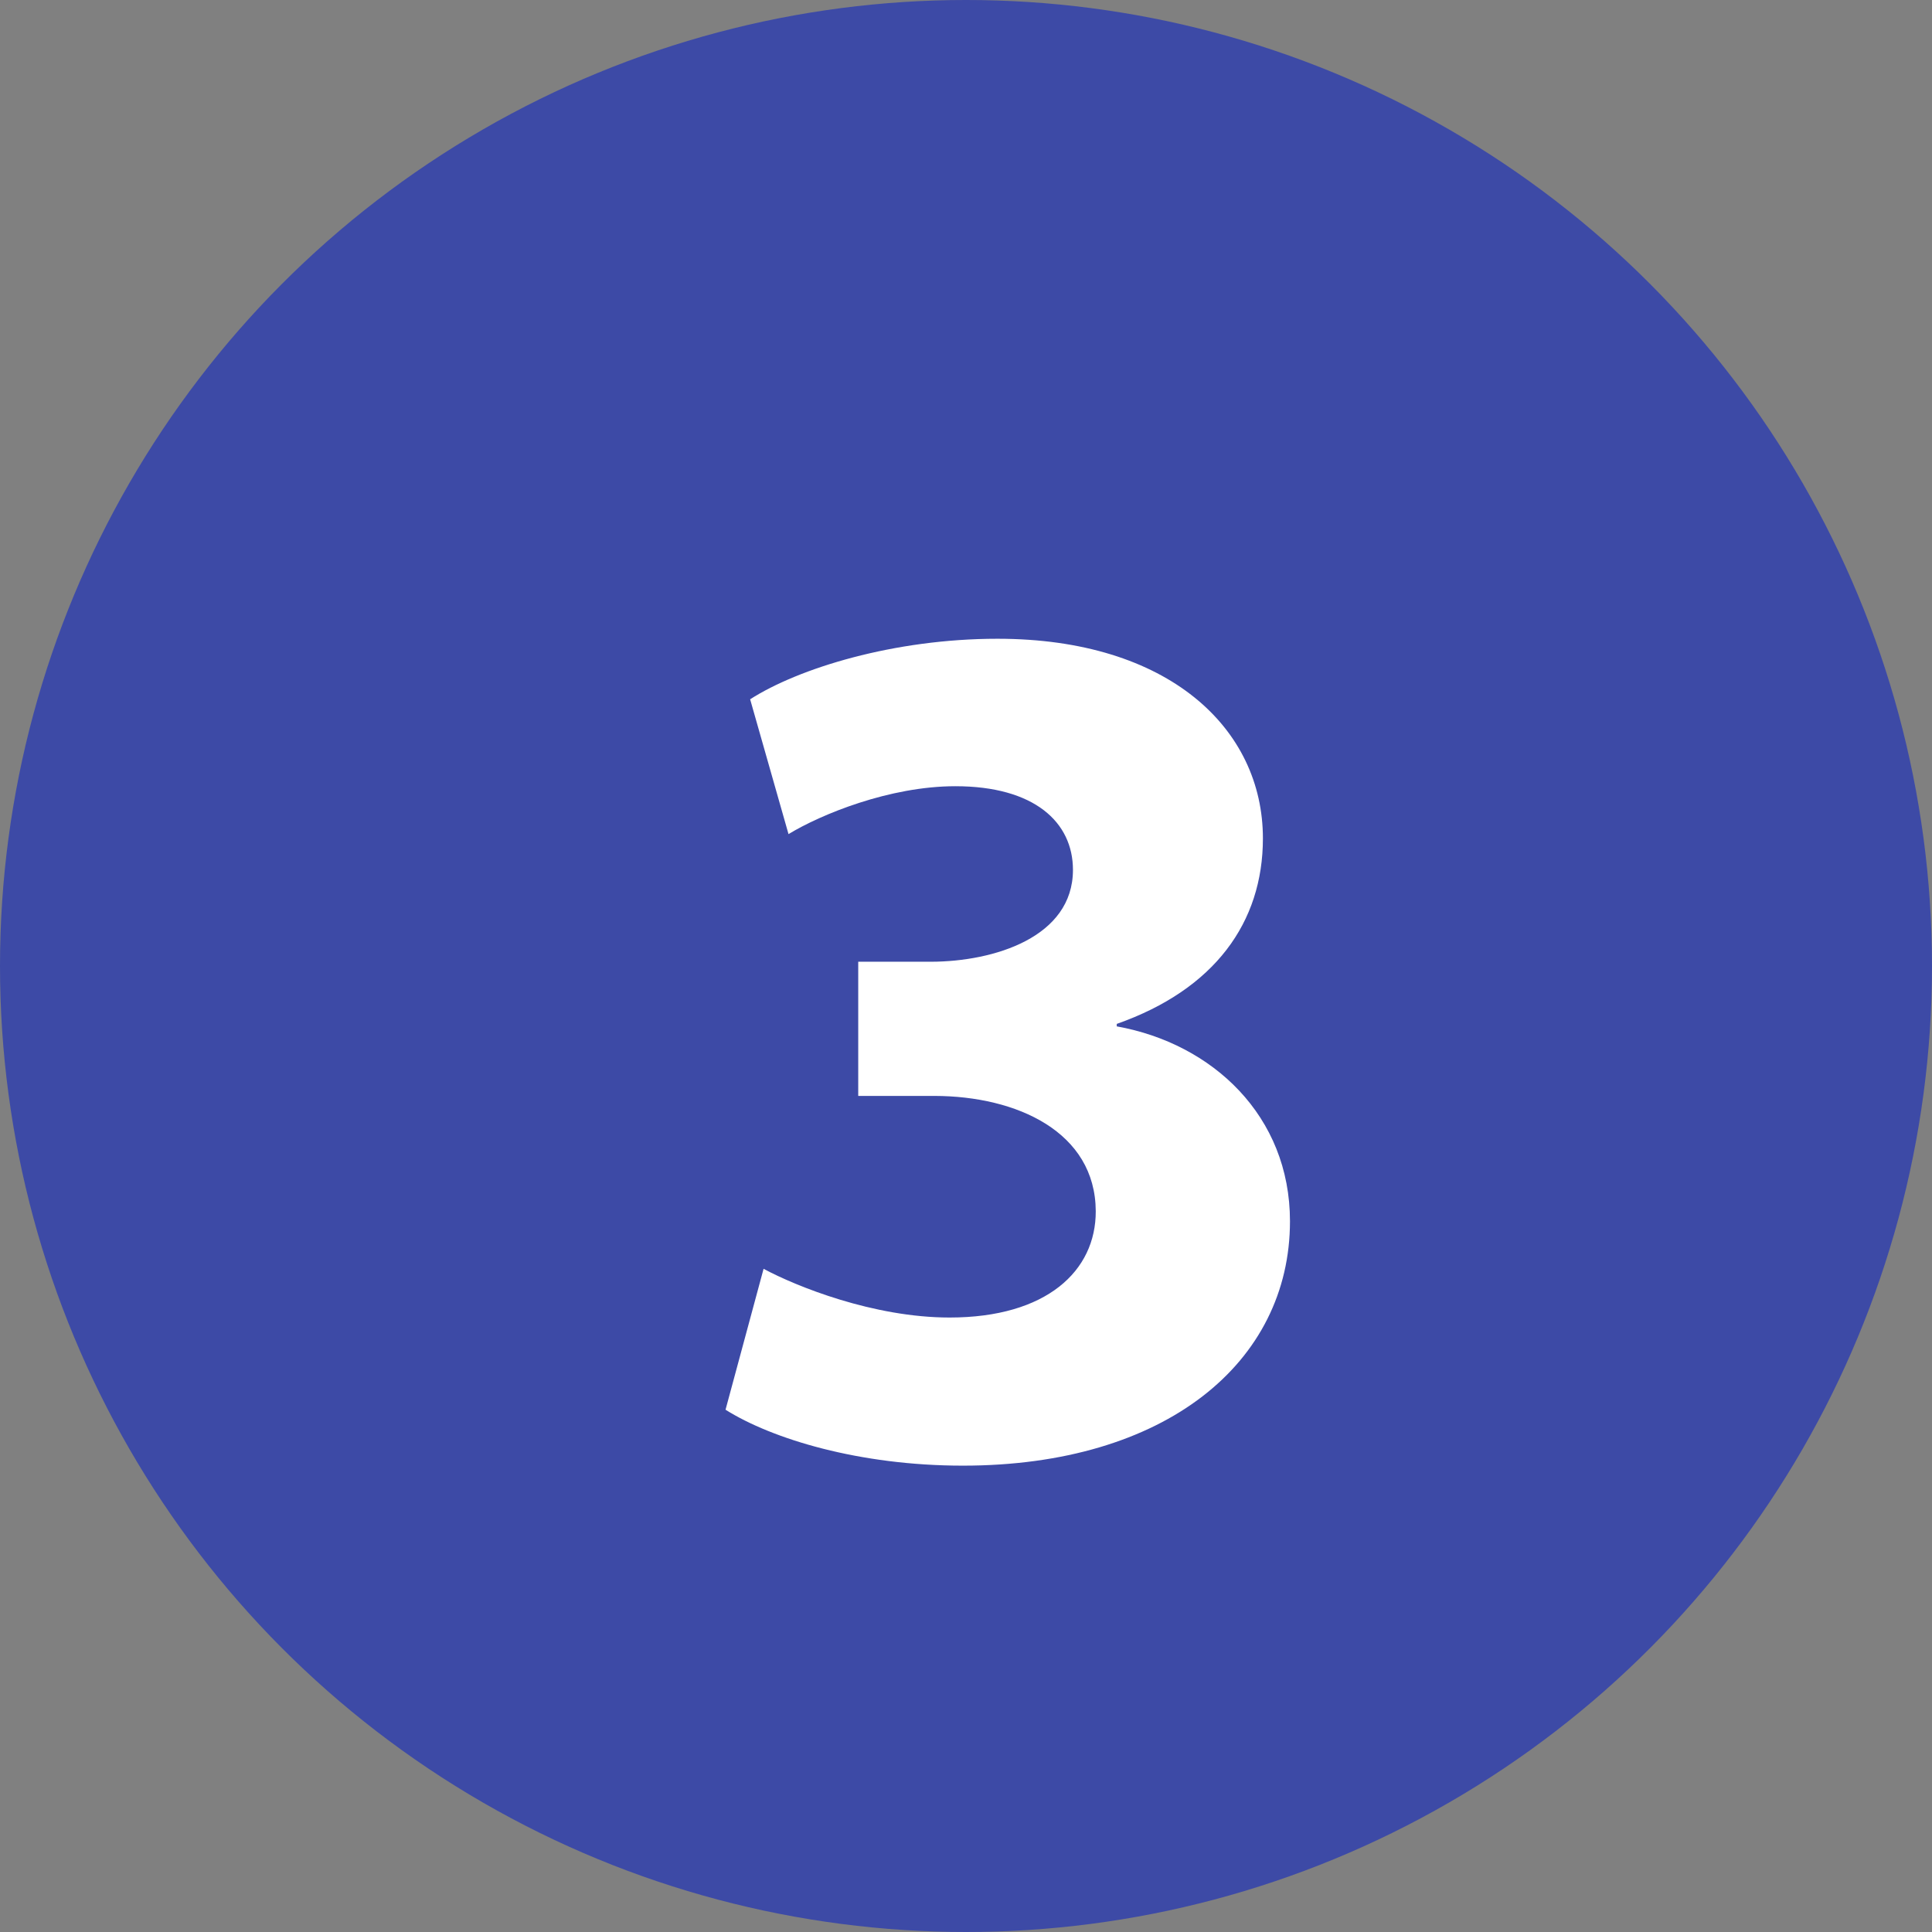
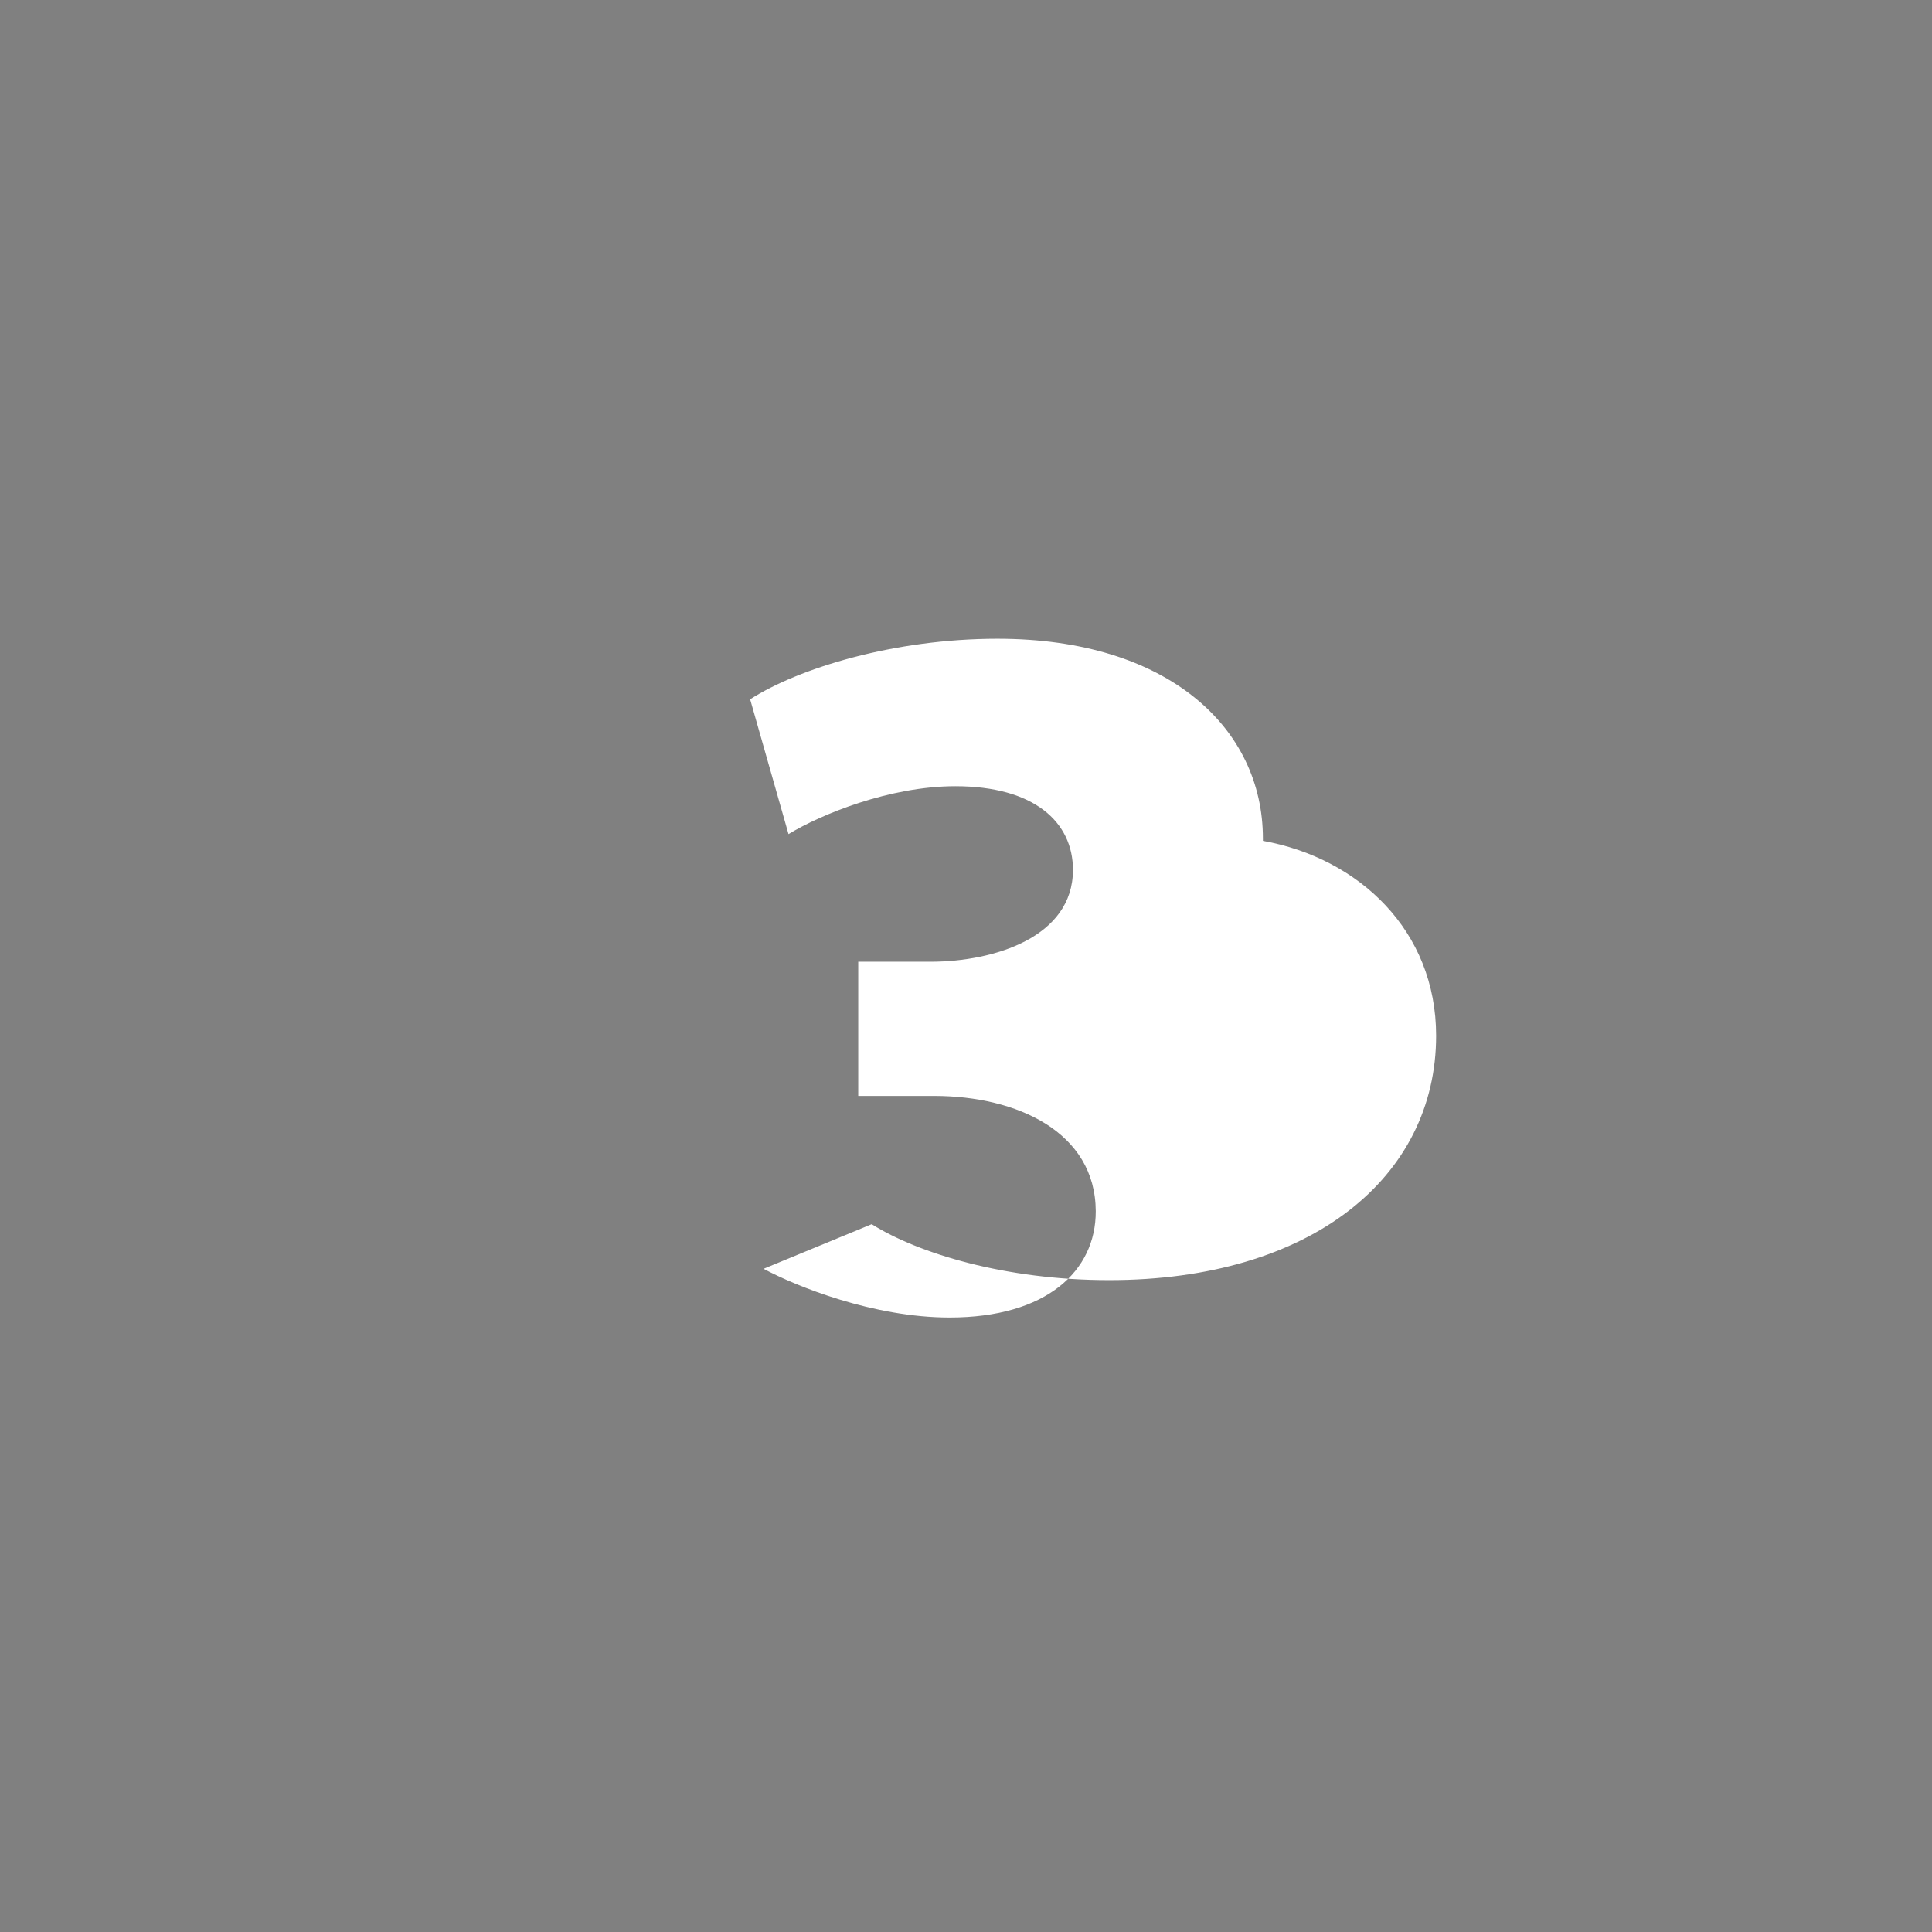
<svg xmlns="http://www.w3.org/2000/svg" id="Capa_1" x="0px" y="0px" viewBox="0 0 117.78 117.78" style="enable-background:new 0 0 117.78 117.78;" xml:space="preserve">
  <rect x="0" y="0" width="117.78" height="117.78" fill="#808080" stroke="none" />
  <style type="text/css">	.st0{clip-path:url(#SVGID_00000065045971150121152600000010831918855911630509_);}	.st1{clip-path:url(#SVGID_00000070835353411702142630000001295232373152194226_);}	.st2{opacity:0.53;clip-path:url(#SVGID_00000182522647346990360060000008324905082390827140_);}	.st3{clip-path:url(#SVGID_00000062192762440921769690000002596654897738600072_);fill:#E0E6F6;}	.st4{clip-path:url(#SVGID_00000182522647346990360060000008324905082390827140_);fill:#E0E6F6;}	.st5{opacity:0.3;clip-path:url(#SVGID_00000182522647346990360060000008324905082390827140_);}	.st6{clip-path:url(#SVGID_00000095301672424050271510000017170497204830805911_);}	.st7{clip-path:url(#SVGID_00000069360237835008343620000011134163069345719220_);}	.st8{clip-path:url(#SVGID_00000176038327622631890910000007344526691276110767_);}	.st9{clip-path:url(#SVGID_00000070835353411702142630000001295232373152194226_);fill:#2D3D8A;}	.st10{clip-path:url(#SVGID_00000067230366636461379060000002310225937469493951_);fill:#FFFFFF;}	.st11{clip-path:url(#SVGID_00000070835353411702142630000001295232373152194226_);fill:#4D4D4D;}	.st12{clip-path:url(#SVGID_00000094588023716432416420000016539788544185253556_);fill:#2D3D8A;}	.st13{clip-path:url(#SVGID_00000070835353411702142630000001295232373152194226_);fill:#FFFFFF;}	.st14{clip-path:url(#SVGID_00000134940684360966033010000007619493090068758685_);fill:#2D3D8A;}	.st15{opacity:0.4;clip-path:url(#SVGID_00000070834465272419862510000003426763839680972704_);}	.st16{clip-path:url(#SVGID_00000072958750364826499550000016280348865854590141_);}	.st17{clip-path:url(#SVGID_00000070834465272419862510000003426763839680972704_);fill:#FFFFFF;}	.st18{clip-path:url(#SVGID_00000081648279645190297280000014341099487274535855_);}	.st19{clip-path:url(#SVGID_00000090989419258821279760000013379551746341987746_);}			.st20{clip-path:url(#SVGID_00000070834465272419862510000003426763839680972704_);fill:none;stroke:#2D3D8A;stroke-width:5;stroke-miterlimit:10;}	.st21{clip-path:url(#SVGID_00000070835353411702142630000001295232373152194226_);fill:#424242;}	.st22{clip-path:url(#SVGID_00000093157139495876329190000017983473556585678996_);}	.st23{clip-path:url(#SVGID_00000044168182567765629470000011486871920626567343_);}	.st24{clip-path:url(#SVGID_00000076563351258042182690000003332213001269924738_);}	.st25{clip-path:url(#SVGID_00000134241216363194760820000006143602969523672460_);fill:#2D3D8A;}	.st26{clip-path:url(#SVGID_00000134241216363194760820000006143602969523672460_);fill:#3C4CA1;}			.st27{clip-path:url(#SVGID_00000116916202996293535450000012608187656447731618_);fill:none;stroke:#FFFFFF;stroke-width:5;stroke-miterlimit:10;}	.st28{clip-path:url(#SVGID_00000116916202996293535450000012608187656447731618_);fill:#3D4AA6;}			.st29{clip-path:url(#SVGID_00000116916202996293535450000012608187656447731618_);fill:none;stroke:#3D4AA6;stroke-width:4;stroke-miterlimit:10;}	.st30{clip-path:url(#SVGID_00000124121060073176721810000011484306501523153801_);fill:#FFFFFF;}	.st31{clip-path:url(#SVGID_00000124121060073176721810000011484306501523153801_);fill:none;stroke:#2D3D8A;stroke-miterlimit:10;}	.st32{opacity:0.33;clip-path:url(#SVGID_00000114753201475453715760000012042287265315749287_);}	.st33{clip-path:url(#SVGID_00000036957132155366224410000013935212481800985004_);fill:#3C4CA1;}	.st34{clip-path:url(#SVGID_00000065033722691162625680000016638274613468393364_);fill:#3C4CA1;}	.st35{clip-path:url(#SVGID_00000016043051493461316650000010149205181505446065_);fill:#3C4CA1;}	.st36{clip-path:url(#SVGID_00000114753201475453715760000012042287265315749287_);fill:#E0E6F6;}	.st37{opacity:0.53;clip-path:url(#SVGID_00000114753201475453715760000012042287265315749287_);}	.st38{clip-path:url(#SVGID_00000100375260972066533950000014637567753556143745_);fill:#E0E6F6;}	.st39{clip-path:url(#SVGID_00000063610380924555626310000001947852464922191288_);fill:#3C4CA1;}	.st40{opacity:0.71;clip-path:url(#SVGID_00000114753201475453715760000012042287265315749287_);}	.st41{clip-path:url(#SVGID_00000070803848389116725870000000951252175498102166_);fill:#3C4CA1;}	.st42{clip-path:url(#SVGID_00000118367689048587554820000002236115503705243794_);fill:#3C4CA1;}	.st43{clip-path:url(#SVGID_00000008143430967295955130000013132348194287523243_);fill:#3C4CA1;}	.st44{clip-path:url(#SVGID_00000094620579403219817370000000273835639924005525_);fill:#3C4CA1;}	.st45{clip-path:url(#SVGID_00000119116793737342602380000014379996369592411045_);fill:#3C4CA1;}	.st46{opacity:0.24;clip-path:url(#SVGID_00000114753201475453715760000012042287265315749287_);}	.st47{clip-path:url(#SVGID_00000173841357870334228820000013565434924474509971_);}	.st48{clip-path:url(#SVGID_00000029755381561532900330000016736171618747819703_);}	.st49{clip-path:url(#SVGID_00000183968782812673657580000007605286753769596597_);fill:#273576;}	.st50{clip-path:url(#SVGID_00000019636931823373240840000015837329055047669662_);}	.st51{clip-path:url(#SVGID_00000055666011321641885840000005637269536376486806_);}	.st52{clip-path:url(#SVGID_00000109714211322735283770000017830479549705589162_);}	.st53{opacity:0.2;clip-path:url(#SVGID_00000151506115910145987710000010818425940529125526_);}	.st54{clip-path:url(#SVGID_00000069370744499364540180000001449392834063300741_);}	.st55{clip-path:url(#SVGID_00000151506115910145987710000010818425940529125526_);fill:#FFFFFF;}	.st56{clip-path:url(#SVGID_00000004539020029794311680000016655403459573356422_);}	.st57{clip-path:url(#SVGID_00000103952912007526841610000016736059981659632034_);}	.st58{clip-path:url(#SVGID_00000026144525532461122740000000057934898394252985_);}	.st59{clip-path:url(#SVGID_00000119807045791425214600000014935968336626512556_);}	.st60{clip-path:url(#SVGID_00000179618623617212956430000002540599591681340546_);}	.st61{clip-path:url(#SVGID_00000121278893682710457830000004306049378412782996_);}	.st62{clip-path:url(#SVGID_00000129922786178571010070000002804722809127904417_);}	.st63{clip-path:url(#SVGID_00000109714211322735283770000017830479549705589162_);fill:#2D3D8A;}	.st64{clip-path:url(#SVGID_00000126325444773877172020000001425367669399352221_);}	.st65{clip-path:url(#SVGID_00000178900968415480980920000011505067681541977238_);fill:#2D3D8A;}	.st66{clip-path:url(#SVGID_00000178900968415480980920000011505067681541977238_);fill:#273576;}	.st67{clip-path:url(#SVGID_00000109714211322735283770000017830479549705589162_);fill:#FFFFFF;}	.st68{clip-path:url(#SVGID_00000052782746044189289210000004457983584079638160_);fill:#F1F2F6;}	.st69{clip-path:url(#SVGID_00000011008215151910922370000016974257169601523123_);}			.st70{clip-path:url(#SVGID_00000142896708738601044580000012753538715970761137_);fill:none;stroke:#FFFFFF;stroke-width:4;stroke-miterlimit:10;}	.st71{clip-path:url(#SVGID_00000158728144318008459410000004972363056823332244_);fill:#2D3D8A;}	.st72{opacity:0.3;clip-path:url(#SVGID_00000158728144318008459410000004972363056823332244_);}	.st73{clip-path:url(#SVGID_00000000913000484725113810000014698077672563067822_);}	.st74{clip-path:url(#SVGID_00000158728144318008459410000004972363056823332244_);fill:#FFFFFF;}	.st75{clip-path:url(#SVGID_00000144298162785416678260000010356750589127126919_);fill:#2D3D8A;}	.st76{clip-path:url(#SVGID_00000109714211322735283770000017830479549705589162_);fill:#FDFDFF;}	.st77{clip-path:url(#SVGID_00000041286475914193053020000005998198337337212326_);fill:#FFFFFF;}	.st78{clip-path:url(#SVGID_00000041286475914193053020000005998198337337212326_);fill:#2D3D8A;}	.st79{clip-path:url(#SVGID_00000164505598937395485240000010487991174215054257_);fill:#2D3D8A;}	.st80{clip-path:url(#SVGID_00000012439797324527641580000014656460021285638333_);}	.st81{clip-path:url(#SVGID_00000046325752889342442570000017987504968953847730_);}	.st82{clip-path:url(#SVGID_00000046325752889342442570000017987504968953847730_);fill:#354DA5;}	.st83{clip-path:url(#SVGID_00000046325752889342442570000017987504968953847730_);fill:#3355B5;}	.st84{fill:#2D3D8A;}	.st85{fill:#253675;}	.st86{clip-path:url(#SVGID_00000154427971959287628740000016583684920489425320_);}	.st87{fill:#FFFFFF;}	.st88{clip-path:url(#SVGID_00000052063289735591251500000016009182564053893044_);}	.st89{fill:#23B5CC;}	.st90{fill:#29C4E2;}	.st91{fill:#4DCADE;}	.st92{opacity:0.47;}	.st93{fill:#263D88;}	.st94{fill:#FFFFFF;stroke:#000000;stroke-width:0.802;stroke-miterlimit:10;}	.st95{fill:#FFFFFF;stroke:#2C4A8C;stroke-width:0.802;stroke-miterlimit:10;}	.st96{fill:none;stroke:#F8FAFF;stroke-miterlimit:10;}	.st97{fill:#263D88;stroke:#F8FAFF;stroke-width:0.615;stroke-miterlimit:10;}	.st98{fill:#F9F9F9;stroke:#F8FAFF;stroke-width:0.615;stroke-miterlimit:10;}	.st99{fill:#F8FAFF;}	.st100{fill:#FFFFFF;stroke:#000000;stroke-width:0.837;stroke-miterlimit:10;}	.st101{fill:#FFFFFF;stroke:#2C4A8C;stroke-width:0.837;stroke-miterlimit:10;}	.st102{fill:#263D88;stroke:#F8FAFF;stroke-width:0.641;stroke-miterlimit:10;}	.st103{fill:#F9F9F9;stroke:#F8FAFF;stroke-width:0.641;stroke-miterlimit:10;}	.st104{fill:none;stroke:#FFFFFF;stroke-width:1.431;stroke-miterlimit:10;}	.st105{fill:#ACD4F7;}	.st106{fill:none;stroke:#4DCADE;stroke-width:4;stroke-miterlimit:10;}	.st107{fill:#3D4AA6;}</style>
-   <circle class="st107" cx="58.89" cy="58.89" r="58.89" />
  <g>
    <g>
      <g>
-         <path class="st87" d="M46.55,77.35c1.99,1.07,6.7,2.97,11.34,2.97c5.91,0,8.92-2.84,8.91-6.48c-0.02-4.83-4.8-7.02-9.83-7.03    h-4.65v-8.18h4.45c3.82-0.01,8.64-1.49,8.64-5.6c0-2.91-2.36-5.1-7.17-5.1c-4.01,0-8.2,1.72-10.17,2.92l-2.34-8.22    c2.95-1.89,8.76-3.69,15.08-3.69c10.43,0,16.18,5.47,16.18,12.17c0,5.12-2.94,9.21-8.91,11.31v0.15    c5.84,1.05,10.56,5.46,10.56,11.88c0,8.61-7.59,14.9-19.94,14.9c-6.32,0-11.64-1.63-14.47-3.41L46.55,77.35z" />
+         <path class="st87" d="M46.55,77.35c1.99,1.07,6.7,2.97,11.34,2.97c5.91,0,8.92-2.84,8.91-6.48c-0.02-4.83-4.8-7.02-9.83-7.03    h-4.65v-8.18h4.45c3.82-0.01,8.64-1.49,8.64-5.6c0-2.91-2.36-5.1-7.17-5.1c-4.01,0-8.2,1.72-10.17,2.92l-2.34-8.22    c2.95-1.89,8.76-3.69,15.08-3.69c10.43,0,16.18,5.47,16.18,12.17v0.15    c5.84,1.05,10.56,5.46,10.56,11.88c0,8.61-7.59,14.9-19.94,14.9c-6.32,0-11.64-1.63-14.47-3.41L46.55,77.35z" />
      </g>
    </g>
  </g>
</svg>